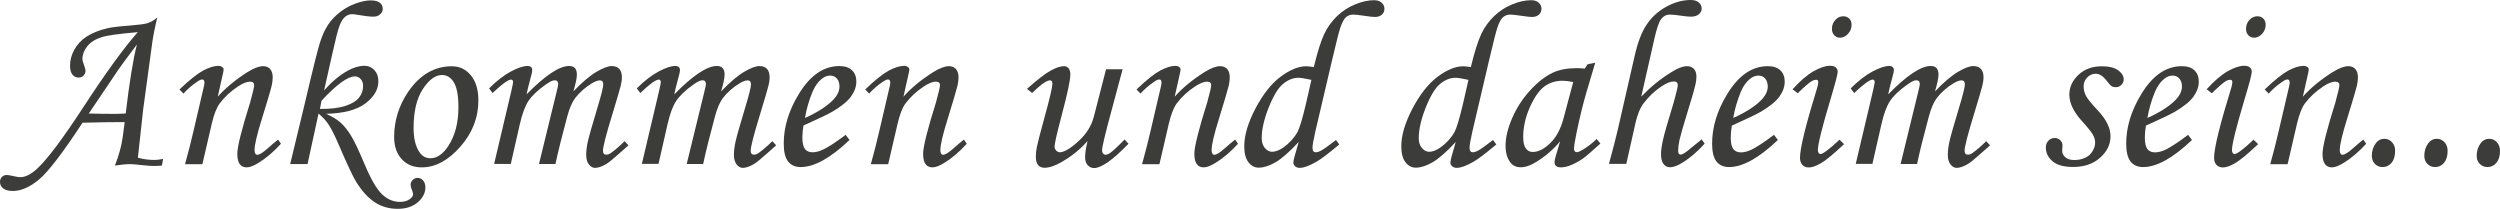
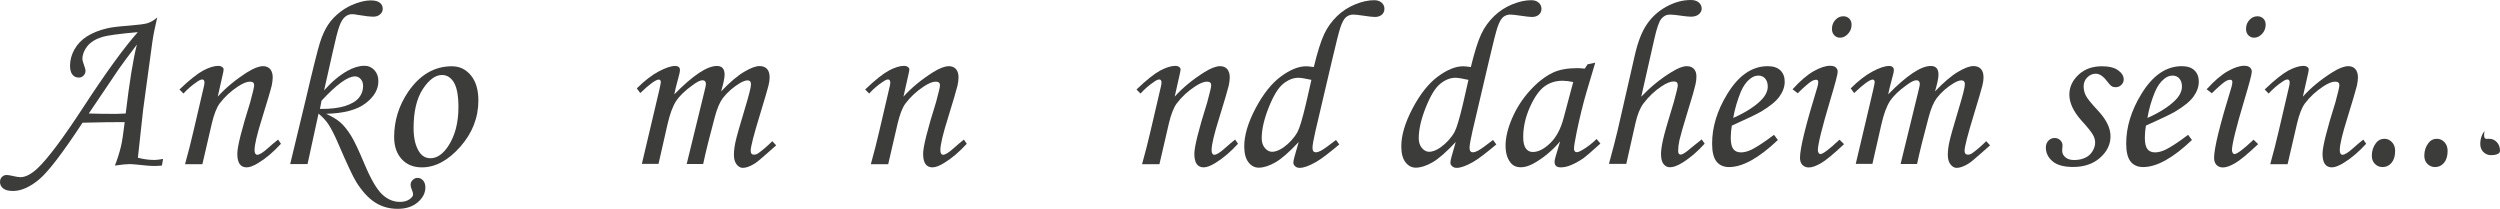
<svg xmlns="http://www.w3.org/2000/svg" version="1.1" id="Layer_1" x="0px" y="0px" viewBox="0 0 252 21.07" style="enable-background:new 0 0 252 21.07;" xml:space="preserve">
  <style type="text/css">
	.st0{fill:#3C3C3B;}
</style>
  <g>
    <path class="st0" d="M16.44,16.02l-0.12,0.67c-0.28,0.02-0.53,0.04-0.74,0.04c-0.3,0-0.67-0.02-1.1-0.07   c-0.73-0.08-1.2-0.12-1.39-0.12c-0.33,0-0.83,0.05-1.51,0.15c0.24-0.61,0.45-1.25,0.61-1.92c0.12-0.48,0.24-1.3,0.38-2.46   c-0.91-0.01-2.33,0.01-4.25,0.06c-1.99,3.03-3.45,4.94-4.37,5.71s-1.81,1.17-2.64,1.17c-0.44,0-0.76-0.08-0.98-0.25   S0,18.61,0,18.34c0-0.2,0.06-0.37,0.19-0.5s0.28-0.2,0.47-0.2c0.11,0,0.26,0.02,0.45,0.06c0.47,0.11,0.78,0.16,0.94,0.16   c0.52,0,1.1-0.3,1.73-0.89c1.03-0.97,2.55-3,4.57-6.09c2.28-3.5,4.13-6.05,5.54-7.64c-1.93,0.17-3.13,0.34-3.6,0.49   C9.62,3.94,9.13,4.25,8.8,4.66C8.47,5.08,8.31,5.5,8.31,5.93c0,0.14,0.05,0.34,0.15,0.6c0.11,0.29,0.16,0.5,0.16,0.63   c0,0.17-0.07,0.32-0.2,0.46s-0.29,0.2-0.48,0.2c-0.27,0-0.48-0.1-0.64-0.3s-0.24-0.5-0.24-0.9c0-0.56,0.15-1.11,0.44-1.63   s0.71-0.97,1.26-1.32S10,3.04,10.82,2.85c0.42-0.1,1.16-0.19,2.23-0.27c0.92-0.08,1.5-0.15,1.74-0.22c0.37-0.1,0.72-0.3,1.06-0.6   c-0.23,0.96-0.4,1.8-0.5,2.52l-0.92,6.77l-0.53,4.85c0.58,0.15,1.1,0.22,1.56,0.22C15.75,16.13,16.08,16.09,16.44,16.02z    M12.67,11.44c0.38-3.17,0.75-5.49,1.13-6.95c-0.99,1.31-1.6,2.14-1.84,2.49l-3.01,4.46c0.65,0.02,1.57,0.04,2.77,0.04   C12.02,11.47,12.33,11.46,12.67,11.44z" />
    <path class="st0" d="M18.49,9.43l-0.4-0.41c1-0.96,1.8-1.59,2.39-1.91c0.59-0.31,1.1-0.47,1.52-0.47c0.16,0,0.29,0.04,0.39,0.11   S22.54,6.9,22.54,7c0,0.07-0.02,0.2-0.06,0.38l-0.53,2.36c0.8-0.88,1.79-1.71,2.99-2.47c0.64-0.4,1.17-0.6,1.58-0.6   c0.3,0,0.54,0.1,0.71,0.29c0.17,0.2,0.26,0.48,0.26,0.84c0,0.24-0.04,0.52-0.1,0.82c-0.12,0.51-0.45,1.61-0.98,3.32   c-0.5,1.59-0.75,2.65-0.75,3.18c0,0.16,0.02,0.28,0.07,0.36s0.11,0.12,0.2,0.12c0.23,0,0.58-0.22,1.07-0.66   c0.34-0.31,0.69-0.6,1.03-0.87l0.29,0.42c-0.72,0.79-1.46,1.43-2.24,1.91c-0.49,0.31-0.9,0.47-1.22,0.47   c-0.3,0-0.53-0.11-0.69-0.32s-0.25-0.56-0.25-1.05c0-0.7,0.43-2.43,1.3-5.19c0.27-0.98,0.4-1.56,0.4-1.72   c0-0.24-0.14-0.36-0.43-0.36c-0.31,0-0.71,0.16-1.21,0.49c-0.73,0.48-1.35,1.06-1.84,1.71c-0.31,0.42-0.57,1.1-0.79,2.02l-0.95,4.1   h-1.75c0.33-1.17,0.61-2.3,0.86-3.37l1.04-4.46c0.04-0.18,0.06-0.31,0.06-0.39c0-0.21-0.08-0.32-0.23-0.32   c-0.13,0-0.3,0.08-0.54,0.25C19.37,8.58,18.91,8.97,18.49,9.43z" />
    <path class="st0" d="M31,16.54h-1.75l1.54-6.39c0.74-3.17,1.23-5.12,1.46-5.85s0.51-1.34,0.83-1.82s0.73-0.9,1.22-1.28   c0.49-0.38,1.02-0.66,1.58-0.86c0.57-0.2,1.06-0.3,1.49-0.3c0.41,0,0.71,0.08,0.91,0.23s0.3,0.36,0.3,0.62   c0,0.22-0.09,0.41-0.27,0.56c-0.18,0.16-0.41,0.23-0.68,0.23c-0.34,0-0.86-0.06-1.56-0.18c-0.23-0.05-0.43-0.07-0.6-0.07   c-0.24,0-0.47,0.09-0.68,0.26c-0.21,0.17-0.41,0.48-0.57,0.92c-0.17,0.44-0.4,1.36-0.71,2.76l-0.84,3.74   C33.42,8.26,34.2,7.61,35,7.15c0.61-0.34,1.19-0.52,1.75-0.52c0.39,0,0.72,0.15,0.99,0.44s0.4,0.66,0.4,1.11   c0,0.84-0.43,1.58-1.3,2.24s-2.19,1.01-3.97,1.05c0.6,0.27,1.08,0.56,1.44,0.87c0.36,0.32,0.71,0.75,1.06,1.31s0.79,1.5,1.34,2.81   c0.65,1.56,1.25,2.6,1.8,3.12c0.55,0.52,1.15,0.77,1.8,0.77c0.38,0,0.7-0.08,0.95-0.25s0.38-0.34,0.38-0.51   c0-0.11-0.04-0.26-0.12-0.45c-0.09-0.2-0.13-0.38-0.13-0.52c0-0.18,0.07-0.34,0.21-0.48s0.3-0.21,0.49-0.21   c0.22,0,0.41,0.09,0.56,0.26s0.23,0.41,0.23,0.7c0,0.56-0.26,1.06-0.77,1.5s-1.19,0.66-2.02,0.66c-0.85,0-1.61-0.21-2.29-0.65   c-0.67-0.43-1.3-1.12-1.89-2.06c-0.34-0.55-0.92-1.79-1.76-3.74c-0.39-0.92-0.74-1.61-1.05-2.08c-0.24-0.36-0.57-0.72-0.99-1.07   L31,16.54z M32.25,10.98c1.05,0.01,1.9-0.09,2.55-0.3c0.65-0.21,1.11-0.49,1.39-0.84S36.6,9.1,36.6,8.68c0-0.3-0.08-0.54-0.24-0.71   C36.2,7.79,36,7.7,35.78,7.7c-0.73,0-1.86,0.82-3.37,2.45L32.25,10.98z" />
    <path class="st0" d="M45.55,6.68c0.77,0,1.4,0.3,1.91,0.91s0.76,1.46,0.76,2.54c0,1.73-0.61,3.29-1.83,4.67s-2.51,2.07-3.87,2.07   c-0.84,0-1.51-0.27-2.02-0.82s-0.77-1.29-0.77-2.24c0-1.64,0.47-3.16,1.41-4.55C42.32,7.54,43.79,6.68,45.55,6.68z M44.55,7.56   c-0.66,0-1.31,0.47-1.93,1.42s-0.93,2.26-0.93,3.93c0,1.02,0.19,1.82,0.57,2.4c0.28,0.43,0.66,0.64,1.13,0.64   c0.66,0,1.25-0.41,1.79-1.22c0.69-1.05,1.03-2.36,1.03-3.93c0-1.17-0.16-2.01-0.47-2.51S45.03,7.56,44.55,7.56z" />
-     <path class="st0" d="M49.65,9.38L49.3,8.91c0.77-0.77,1.51-1.34,2.21-1.71c0.7-0.37,1.25-0.55,1.65-0.55   c0.17,0,0.29,0.04,0.37,0.11s0.12,0.17,0.12,0.29c0,0.16-0.06,0.46-0.19,0.9c-0.18,0.66-0.31,1.18-0.38,1.56   c1.87-1.91,3.3-2.86,4.29-2.86c0.26,0,0.45,0.07,0.58,0.21s0.2,0.36,0.2,0.67c0,0.33-0.12,0.89-0.35,1.68   c0.89-0.93,1.67-1.59,2.32-1.97s1.17-0.58,1.54-0.58c0.33,0,0.58,0.09,0.76,0.28c0.18,0.19,0.27,0.48,0.27,0.87   c0,0.23-0.04,0.51-0.12,0.83s-0.36,1.3-0.86,2.93c-0.62,2.02-0.93,3.23-0.93,3.62c0,0.27,0.11,0.4,0.33,0.4   c0.15,0,0.29-0.05,0.43-0.14c0.46-0.33,0.93-0.73,1.42-1.22l0.39,0.42c-0.16,0.13-0.47,0.41-0.93,0.82   c-0.63,0.56-1.05,0.91-1.29,1.05c-0.45,0.27-0.84,0.4-1.15,0.4c-0.23,0-0.44-0.12-0.62-0.35s-0.27-0.55-0.27-0.96   c0-0.38,0.05-0.81,0.16-1.32s0.43-1.63,0.96-3.39c0.4-1.32,0.6-2.12,0.6-2.4c0-0.27-0.12-0.4-0.35-0.4c-0.2,0-0.46,0.1-0.79,0.29   c-0.67,0.41-1.23,0.9-1.69,1.49c-0.31,0.41-0.59,1.05-0.82,1.93c-0.52,1.93-0.91,3.5-1.17,4.72h-1.66l1.75-7.16   c0.13-0.52,0.19-0.81,0.19-0.89c0-0.13-0.03-0.22-0.09-0.29s-0.15-0.1-0.27-0.1c-0.21,0-0.54,0.16-0.98,0.49   c-0.77,0.55-1.33,1.09-1.67,1.61s-0.63,1.31-0.87,2.37l-0.9,3.96h-1.68l1.32-5.59c0.39-1.62,0.59-2.5,0.59-2.64   c0-0.18-0.07-0.27-0.21-0.27C51.21,8.04,50.59,8.48,49.65,9.38z" />
    <path class="st0" d="M64.54,9.38l-0.35-0.47c0.77-0.77,1.51-1.34,2.21-1.71c0.7-0.37,1.25-0.55,1.65-0.55   c0.17,0,0.29,0.04,0.37,0.11c0.08,0.07,0.12,0.17,0.12,0.29c0,0.16-0.06,0.46-0.19,0.9c-0.18,0.66-0.31,1.18-0.38,1.56   c1.87-1.91,3.3-2.86,4.29-2.86c0.26,0,0.45,0.07,0.58,0.21s0.2,0.36,0.2,0.67c0,0.33-0.12,0.89-0.35,1.68   c0.89-0.93,1.67-1.59,2.32-1.97c0.66-0.39,1.17-0.58,1.54-0.58c0.33,0,0.58,0.09,0.76,0.28s0.27,0.48,0.27,0.87   c0,0.23-0.04,0.51-0.12,0.83s-0.36,1.3-0.86,2.93c-0.62,2.02-0.93,3.23-0.93,3.62c0,0.27,0.11,0.4,0.33,0.4   c0.15,0,0.29-0.05,0.43-0.14c0.46-0.33,0.93-0.73,1.42-1.22l0.39,0.42c-0.16,0.13-0.47,0.41-0.93,0.82   c-0.63,0.56-1.05,0.91-1.29,1.05c-0.45,0.27-0.84,0.4-1.15,0.4c-0.23,0-0.44-0.12-0.62-0.35s-0.27-0.55-0.27-0.96   c0-0.38,0.05-0.81,0.16-1.32s0.43-1.63,0.96-3.39c0.4-1.32,0.6-2.12,0.6-2.4c0-0.27-0.12-0.4-0.35-0.4c-0.2,0-0.46,0.1-0.79,0.29   c-0.67,0.41-1.23,0.9-1.69,1.49c-0.31,0.41-0.59,1.05-0.82,1.93c-0.52,1.93-0.91,3.5-1.17,4.72h-1.66l1.75-7.16   c0.13-0.52,0.19-0.81,0.19-0.89c0-0.13-0.03-0.22-0.09-0.29s-0.15-0.1-0.27-0.1c-0.21,0-0.54,0.16-0.98,0.49   c-0.77,0.55-1.33,1.09-1.67,1.61s-0.63,1.31-0.87,2.37l-0.9,3.96H64.7l1.32-5.59c0.39-1.62,0.59-2.5,0.59-2.64   c0-0.18-0.07-0.27-0.21-0.27C66.09,8.04,65.47,8.48,64.54,9.38z" />
-     <path class="st0" d="M85.24,13.59l0.39,0.52c-1.91,1.82-3.55,2.73-4.92,2.73c-0.55,0-0.98-0.19-1.27-0.56S79,15.3,79,14.47   c0-1.67,0.51-3.34,1.52-4.99c1.14-1.88,2.5-2.82,4.09-2.82c0.55,0,0.98,0.14,1.27,0.42s0.44,0.66,0.44,1.14   c0,0.51-0.18,1.01-0.53,1.5s-0.98,1-1.89,1.54c-0.45,0.26-1.42,0.72-2.91,1.39c-0.07,0.42-0.11,0.82-0.11,1.21   c0,0.55,0.09,0.94,0.26,1.16s0.43,0.33,0.77,0.33c0.32,0,0.67-0.09,1.05-0.27C83.5,14.83,84.25,14.34,85.24,13.59z M81.14,11.89   c1.26-0.56,2.2-1.17,2.84-1.82c0.43-0.45,0.64-0.9,0.64-1.35c0-0.34-0.09-0.6-0.26-0.8s-0.4-0.3-0.69-0.3   c-0.29,0-0.57,0.11-0.84,0.33c-0.37,0.29-0.68,0.73-0.93,1.31C81.54,10.13,81.29,11,81.14,11.89z" />
    <path class="st0" d="M87.61,9.43l-0.4-0.41c1-0.96,1.8-1.59,2.39-1.91c0.59-0.31,1.1-0.47,1.52-0.47c0.16,0,0.29,0.04,0.39,0.11   S91.66,6.9,91.66,7c0,0.07-0.02,0.2-0.06,0.38l-0.53,2.36c0.79-0.88,1.79-1.71,3-2.47c0.64-0.4,1.17-0.6,1.58-0.6   c0.3,0,0.54,0.1,0.71,0.29c0.17,0.2,0.26,0.48,0.26,0.84c0,0.24-0.04,0.52-0.1,0.82c-0.13,0.51-0.45,1.61-0.98,3.32   c-0.5,1.59-0.75,2.65-0.75,3.18c0,0.16,0.02,0.28,0.07,0.36s0.11,0.12,0.2,0.12c0.23,0,0.58-0.22,1.07-0.66   c0.34-0.31,0.69-0.6,1.03-0.87l0.29,0.42c-0.72,0.79-1.46,1.43-2.24,1.91c-0.49,0.31-0.9,0.47-1.22,0.47   c-0.3,0-0.53-0.11-0.69-0.32s-0.25-0.56-0.25-1.05c0-0.7,0.43-2.43,1.3-5.19c0.27-0.98,0.4-1.56,0.4-1.72   c0-0.24-0.14-0.36-0.43-0.36c-0.31,0-0.71,0.16-1.21,0.49c-0.73,0.48-1.35,1.06-1.84,1.71c-0.31,0.42-0.57,1.1-0.79,2.02l-0.95,4.1   h-1.75c0.33-1.17,0.61-2.3,0.86-3.37l1.04-4.46c0.04-0.18,0.06-0.31,0.06-0.39c0-0.21-0.08-0.32-0.23-0.32   c-0.13,0-0.3,0.08-0.54,0.25C88.48,8.58,88.03,8.97,87.61,9.43z" />
-     <path class="st0" d="M111.49,6.98h1.67l-1.1,4.1c-0.65,2.38-0.97,3.73-0.97,4.06c0,0.15,0.04,0.26,0.11,0.34s0.15,0.12,0.23,0.12   c0.13,0,0.29-0.06,0.47-0.18c0.26-0.18,0.75-0.63,1.46-1.36l0.39,0.43c-1.57,1.63-2.73,2.45-3.47,2.45c-0.25,0-0.46-0.1-0.64-0.29   s-0.26-0.46-0.26-0.81c0-0.41,0.08-0.95,0.25-1.63c-0.7,0.8-1.55,1.5-2.58,2.1c-0.68,0.4-1.27,0.6-1.77,0.6   c-0.27,0-0.49-0.09-0.64-0.27s-0.23-0.47-0.23-0.86c0-0.3,0.04-0.63,0.11-0.99c0.1-0.49,0.36-1.48,0.77-2.97   c0.52-1.88,0.79-3.02,0.79-3.39c0-0.22-0.08-0.33-0.23-0.33c-0.14,0-0.33,0.07-0.57,0.22s-0.66,0.49-1.24,1.05l-0.52-0.41   c1.05-0.94,1.85-1.55,2.4-1.85s0.99-0.44,1.33-0.44c0.19,0,0.34,0.07,0.46,0.21c0.12,0.14,0.18,0.35,0.18,0.64   c0,0.54-0.28,1.87-0.84,3.98c-0.5,1.9-0.75,2.98-0.75,3.25c0,0.16,0.05,0.31,0.16,0.42s0.22,0.18,0.35,0.18   c0.44,0,1.06-0.36,1.86-1.08c0.8-0.72,1.33-1.54,1.58-2.47L111.49,6.98z" />
    <path class="st0" d="M114.96,9.43l-0.4-0.41c1-0.96,1.8-1.59,2.39-1.91c0.59-0.31,1.1-0.47,1.52-0.47c0.16,0,0.29,0.04,0.39,0.11   s0.14,0.15,0.14,0.25c0,0.07-0.02,0.2-0.06,0.38l-0.53,2.36c0.79-0.88,1.79-1.71,3-2.47c0.64-0.4,1.17-0.6,1.58-0.6   c0.3,0,0.54,0.1,0.71,0.29c0.17,0.2,0.26,0.48,0.26,0.84c0,0.24-0.04,0.52-0.1,0.82c-0.13,0.51-0.45,1.61-0.98,3.32   c-0.5,1.59-0.75,2.65-0.75,3.18c0,0.16,0.02,0.28,0.07,0.36s0.11,0.12,0.2,0.12c0.23,0,0.58-0.22,1.07-0.66   c0.34-0.31,0.69-0.6,1.03-0.87l0.29,0.42c-0.72,0.79-1.46,1.43-2.24,1.91c-0.49,0.31-0.9,0.47-1.22,0.47   c-0.3,0-0.53-0.11-0.69-0.32s-0.25-0.56-0.25-1.05c0-0.7,0.43-2.43,1.3-5.19c0.27-0.98,0.4-1.56,0.4-1.72   c0-0.24-0.14-0.36-0.43-0.36c-0.31,0-0.71,0.16-1.21,0.49c-0.73,0.48-1.35,1.06-1.84,1.71c-0.31,0.42-0.57,1.1-0.79,2.02l-0.95,4.1   h-1.75c0.33-1.17,0.61-2.3,0.86-3.37l1.04-4.46c0.04-0.18,0.06-0.31,0.06-0.39c0-0.21-0.08-0.32-0.23-0.32   c-0.13,0-0.3,0.08-0.54,0.25C115.84,8.58,115.38,8.97,114.96,9.43z" />
    <path class="st0" d="M134.67,14.11l0.33,0.45c-1.05,0.88-1.82,1.47-2.33,1.76c-0.7,0.4-1.26,0.6-1.66,0.6   c-0.19,0-0.34-0.05-0.46-0.16s-0.18-0.22-0.18-0.36s0.04-0.35,0.13-0.66l0.41-1.43c-0.94,1.01-1.72,1.69-2.34,2.05   c-0.63,0.36-1.19,0.54-1.69,0.54c-0.41,0-0.76-0.18-1.04-0.55c-0.28-0.36-0.42-0.9-0.42-1.6c0-1.11,0.38-2.39,1.14-3.83   s1.61-2.51,2.54-3.2c0.93-0.69,1.79-1.04,2.56-1.04c0.17,0,0.43,0.03,0.77,0.08c0.37-1.52,0.72-2.63,1.05-3.33s0.77-1.3,1.3-1.81   s1.14-0.9,1.82-1.18c0.68-0.28,1.32-0.42,1.92-0.42c0.31,0,0.56,0.08,0.75,0.25s0.28,0.37,0.28,0.62c0,0.24-0.09,0.44-0.26,0.59   c-0.17,0.15-0.41,0.23-0.7,0.23c-0.2,0-0.56-0.04-1.09-0.12s-0.9-0.12-1.09-0.12c-0.27,0-0.51,0.08-0.72,0.25   c-0.21,0.17-0.41,0.53-0.59,1.08c-0.12,0.35-0.41,1.47-0.85,3.36l-1.66,7.08c-0.19,0.84-0.29,1.39-0.29,1.66   c0,0.3,0.11,0.45,0.34,0.45c0.14,0,0.3-0.05,0.49-0.15C133.39,15.07,133.91,14.7,134.67,14.11z M132.19,8.05   c-0.63-0.14-1.07-0.21-1.32-0.21c-0.52,0-1.04,0.21-1.54,0.62s-0.98,1.21-1.45,2.39s-0.7,2.21-0.7,3.09c0,0.4,0.11,0.73,0.32,0.98   c0.21,0.25,0.46,0.38,0.73,0.38c0.33,0,0.7-0.14,1.13-0.43c0.6-0.43,1.08-0.95,1.43-1.57c0.21-0.39,0.5-1.35,0.86-2.88L132.19,8.05   z" />
    <path class="st0" d="M150.5,14.11l0.33,0.45c-1.05,0.88-1.82,1.47-2.33,1.76c-0.7,0.4-1.26,0.6-1.66,0.6   c-0.19,0-0.34-0.05-0.46-0.16s-0.18-0.22-0.18-0.36s0.04-0.35,0.13-0.66l0.41-1.43c-0.94,1.01-1.72,1.69-2.34,2.05   c-0.63,0.36-1.19,0.54-1.69,0.54c-0.41,0-0.76-0.18-1.04-0.55c-0.28-0.36-0.42-0.9-0.42-1.6c0-1.11,0.38-2.39,1.14-3.83   s1.61-2.51,2.54-3.2c0.93-0.69,1.79-1.04,2.56-1.04c0.17,0,0.43,0.03,0.77,0.08c0.37-1.52,0.72-2.63,1.05-3.33s0.77-1.3,1.3-1.81   s1.14-0.9,1.82-1.18c0.68-0.28,1.32-0.42,1.92-0.42c0.31,0,0.56,0.08,0.75,0.25s0.28,0.37,0.28,0.62c0,0.24-0.09,0.44-0.26,0.59   c-0.17,0.15-0.41,0.23-0.7,0.23c-0.2,0-0.56-0.04-1.09-0.12s-0.9-0.12-1.09-0.12c-0.27,0-0.51,0.08-0.72,0.25   c-0.21,0.17-0.41,0.53-0.59,1.08c-0.12,0.35-0.41,1.47-0.85,3.36l-1.66,7.08c-0.19,0.84-0.29,1.39-0.29,1.66   c0,0.3,0.11,0.45,0.34,0.45c0.14,0,0.3-0.05,0.49-0.15C149.22,15.07,149.74,14.7,150.5,14.11z M148.02,8.05   c-0.63-0.14-1.07-0.21-1.32-0.21c-0.52,0-1.04,0.21-1.54,0.62s-0.98,1.21-1.45,2.39s-0.7,2.21-0.7,3.09c0,0.4,0.11,0.73,0.32,0.98   c0.21,0.25,0.46,0.38,0.73,0.38c0.33,0,0.7-0.14,1.13-0.43c0.6-0.43,1.08-0.95,1.43-1.57c0.21-0.39,0.5-1.35,0.86-2.88L148.02,8.05   z" />
    <path class="st0" d="M160.03,6.48l0.77-0.16l-0.88,2.96c-0.35,1.18-0.68,2.54-1,4.08c-0.17,0.84-0.26,1.38-0.26,1.62   s0.1,0.36,0.29,0.36c0.13,0,0.32-0.08,0.6-0.25c0.48-0.29,0.95-0.65,1.39-1.08l0.38,0.46c-0.89,0.81-1.46,1.3-1.71,1.48   c-0.5,0.34-0.98,0.6-1.43,0.76c-0.3,0.11-0.59,0.16-0.87,0.16c-0.2,0-0.36-0.05-0.46-0.14s-0.15-0.23-0.15-0.41   c0-0.12,0.03-0.28,0.09-0.48l0.47-1.59c-0.67,0.8-1.47,1.5-2.4,2.07c-0.57,0.36-1.09,0.54-1.57,0.54c-0.45,0-0.8-0.16-1.04-0.48   c-0.33-0.43-0.49-0.99-0.49-1.69c0-0.83,0.22-1.75,0.66-2.77s1.03-1.94,1.78-2.77s1.52-1.44,2.34-1.83   c0.63-0.3,1.45-0.45,2.44-0.45c0.25,0,0.5,0.02,0.76,0.05L160.03,6.48z M158.58,8.27c-0.42-0.09-0.78-0.13-1.07-0.13   c-0.7,0-1.32,0.19-1.84,0.58s-1.01,1.08-1.46,2.09s-0.67,2.01-0.67,3.01c0,0.53,0.09,0.91,0.27,1.15s0.41,0.35,0.7,0.35   c0.54,0,1.12-0.29,1.73-0.87s1.07-1.42,1.36-2.51L158.58,8.27z" />
    <path class="st0" d="M171.53,14.05l0.3,0.43c-0.72,0.8-1.46,1.43-2.21,1.9c-0.52,0.32-0.94,0.48-1.28,0.48   c-0.27,0-0.49-0.11-0.66-0.33s-0.25-0.56-0.25-1.02c0-0.31,0.06-0.77,0.19-1.37s0.49-1.88,1.1-3.85c0.27-0.97,0.4-1.54,0.4-1.7   c0-0.25-0.13-0.38-0.4-0.38c-0.33,0-0.74,0.16-1.23,0.49c-0.69,0.45-1.3,1.03-1.83,1.73c-0.34,0.45-0.61,1.11-0.81,2l-0.92,4.09   h-1.75c0.38-1.37,0.66-2.48,0.87-3.35l1.72-7.52c0.31-1.39,0.72-2.46,1.24-3.21c0.51-0.75,1.18-1.35,2-1.79S169.63,0,170.44,0   c0.34,0,0.6,0.08,0.8,0.25c0.2,0.17,0.29,0.38,0.29,0.63c0,0.21-0.1,0.4-0.29,0.56c-0.19,0.16-0.45,0.24-0.78,0.24   c-0.19,0-0.43-0.02-0.73-0.06c-0.67-0.1-1.14-0.15-1.4-0.15c-0.36,0-0.65,0.15-0.88,0.44c-0.23,0.29-0.46,0.97-0.7,2.05l-1.31,5.78   c0.93-0.97,1.94-1.8,3.04-2.47c0.64-0.4,1.16-0.6,1.55-0.6c0.3,0,0.54,0.09,0.71,0.27c0.17,0.18,0.26,0.43,0.26,0.75   c0,0.27-0.03,0.53-0.09,0.8c-0.1,0.46-0.34,1.3-0.72,2.51c-0.51,1.67-0.81,2.71-0.9,3.12c-0.09,0.41-0.13,0.77-0.13,1.09   c0,0.13,0.02,0.22,0.06,0.28s0.11,0.09,0.19,0.09c0.19,0,0.54-0.22,1.05-0.67C170.76,14.68,171.11,14.39,171.53,14.05z" />
    <path class="st0" d="M178.82,13.59l0.39,0.52c-1.91,1.82-3.55,2.73-4.92,2.73c-0.55,0-0.98-0.19-1.27-0.56s-0.44-0.98-0.44-1.8   c0-1.67,0.51-3.34,1.52-4.99c1.14-1.88,2.5-2.82,4.09-2.82c0.55,0,0.98,0.14,1.27,0.42s0.44,0.66,0.44,1.14   c0,0.51-0.18,1.01-0.53,1.5s-0.98,1-1.89,1.54c-0.45,0.26-1.42,0.72-2.91,1.39c-0.07,0.42-0.11,0.82-0.11,1.21   c0,0.55,0.09,0.94,0.26,1.16s0.43,0.33,0.77,0.33c0.32,0,0.67-0.09,1.05-0.27C177.07,14.83,177.82,14.34,178.82,13.59z    M174.71,11.89c1.26-0.56,2.2-1.17,2.84-1.82c0.43-0.45,0.64-0.9,0.64-1.35c0-0.34-0.09-0.6-0.26-0.8s-0.4-0.3-0.69-0.3   c-0.29,0-0.57,0.11-0.84,0.33c-0.37,0.29-0.68,0.73-0.93,1.31C175.12,10.13,174.86,11,174.71,11.89z" />
    <path class="st0" d="M181.21,9.4L180.69,9c0.78-0.86,1.49-1.47,2.14-1.83c0.64-0.36,1.19-0.54,1.64-0.54   c0.25,0,0.44,0.05,0.57,0.16c0.13,0.11,0.2,0.26,0.2,0.45c0,0.23-0.25,1.19-0.76,2.88c-0.83,2.77-1.24,4.45-1.24,5.02   c0,0.11,0.03,0.2,0.08,0.28s0.11,0.11,0.18,0.11c0.25,0,0.89-0.48,1.92-1.45l0.46,0.45c-1.07,1.01-1.85,1.65-2.34,1.93   s-0.89,0.42-1.21,0.42c-0.27,0-0.49-0.09-0.65-0.26s-0.24-0.41-0.24-0.71c0-0.98,0.59-3.36,1.76-7.16   c0.05-0.18,0.08-0.34,0.08-0.48c0-0.16-0.07-0.23-0.21-0.23c-0.16,0-0.33,0.06-0.53,0.19S181.89,8.73,181.21,9.4z M185.81,1.64   c0.24,0,0.44,0.08,0.6,0.24s0.23,0.37,0.23,0.62c0,0.34-0.12,0.65-0.36,0.91s-0.51,0.39-0.8,0.39c-0.23,0-0.43-0.08-0.59-0.25   s-0.23-0.38-0.23-0.64c0-0.35,0.11-0.65,0.34-0.9S185.5,1.64,185.81,1.64z" />
    <path class="st0" d="M186.9,9.38l-0.35-0.47c0.77-0.77,1.51-1.34,2.21-1.71c0.7-0.37,1.25-0.55,1.65-0.55   c0.17,0,0.29,0.04,0.37,0.11c0.08,0.07,0.12,0.17,0.12,0.29c0,0.16-0.06,0.46-0.19,0.9c-0.18,0.66-0.31,1.18-0.38,1.56   c1.87-1.91,3.3-2.86,4.29-2.86c0.26,0,0.45,0.07,0.58,0.21s0.2,0.36,0.2,0.67c0,0.33-0.12,0.89-0.35,1.68   c0.89-0.93,1.67-1.59,2.32-1.97c0.66-0.39,1.17-0.58,1.54-0.58c0.33,0,0.58,0.09,0.76,0.28s0.27,0.48,0.27,0.87   c0,0.23-0.04,0.51-0.12,0.83s-0.36,1.3-0.86,2.93c-0.62,2.02-0.93,3.23-0.93,3.62c0,0.27,0.11,0.4,0.33,0.4   c0.15,0,0.29-0.05,0.43-0.14c0.46-0.33,0.93-0.73,1.42-1.22l0.39,0.42c-0.16,0.13-0.47,0.41-0.93,0.82   c-0.63,0.56-1.05,0.91-1.29,1.05c-0.45,0.27-0.84,0.4-1.15,0.4c-0.23,0-0.44-0.12-0.62-0.35s-0.27-0.55-0.27-0.96   c0-0.38,0.05-0.81,0.16-1.32s0.43-1.63,0.96-3.39c0.4-1.32,0.6-2.12,0.6-2.4c0-0.27-0.12-0.4-0.35-0.4c-0.2,0-0.46,0.1-0.79,0.29   c-0.67,0.41-1.23,0.9-1.69,1.49c-0.31,0.41-0.59,1.05-0.82,1.93c-0.52,1.93-0.91,3.5-1.17,4.72h-1.66l1.75-7.16   c0.13-0.52,0.19-0.81,0.19-0.89c0-0.13-0.03-0.22-0.09-0.29s-0.15-0.1-0.27-0.1c-0.21,0-0.54,0.16-0.98,0.49   c-0.77,0.55-1.33,1.09-1.67,1.61s-0.63,1.31-0.87,2.37l-0.9,3.96h-1.68l1.32-5.59c0.39-1.62,0.59-2.5,0.59-2.64   c0-0.18-0.07-0.27-0.21-0.27C188.46,8.04,187.84,8.48,186.9,9.38z" />
    <path class="st0" d="M211.89,6.68c0.7,0,1.23,0.13,1.61,0.4s0.57,0.58,0.57,0.93c0,0.21-0.08,0.39-0.24,0.55s-0.35,0.23-0.58,0.23   c-0.15,0-0.28-0.03-0.39-0.1s-0.27-0.23-0.47-0.5c-0.38-0.51-0.76-0.76-1.14-0.76c-0.32,0-0.6,0.12-0.85,0.37   c-0.25,0.25-0.37,0.55-0.37,0.92c0,0.32,0.08,0.63,0.23,0.93c0.16,0.3,0.55,0.79,1.18,1.46c0.87,0.92,1.3,1.79,1.3,2.62   s-0.35,1.55-1.05,2.17c-0.7,0.62-1.61,0.93-2.72,0.93c-0.93,0-1.62-0.19-2.07-0.57s-0.68-0.85-0.68-1.4c0-0.27,0.09-0.5,0.26-0.68   s0.38-0.27,0.63-0.27c0.22,0,0.41,0.07,0.56,0.22s0.23,0.31,0.23,0.51c0,0.08,0,0.18-0.02,0.3c0,0.1-0.01,0.19-0.01,0.26   c0,0.26,0.11,0.48,0.33,0.66c0.21,0.18,0.5,0.27,0.86,0.27c0.42,0,0.79-0.07,1.11-0.22c0.32-0.14,0.57-0.36,0.75-0.66   c0.18-0.29,0.27-0.58,0.27-0.87c0-0.28-0.08-0.56-0.25-0.84c-0.17-0.28-0.54-0.75-1.13-1.39c-0.81-0.91-1.22-1.78-1.22-2.61   c0-0.76,0.31-1.43,0.93-2.01S210.93,6.68,211.89,6.68z" />
    <path class="st0" d="M220.56,13.59l0.39,0.52c-1.91,1.82-3.55,2.73-4.92,2.73c-0.55,0-0.98-0.19-1.27-0.56s-0.44-0.98-0.44-1.8   c0-1.67,0.51-3.34,1.52-4.99c1.14-1.88,2.5-2.82,4.09-2.82c0.55,0,0.98,0.14,1.27,0.42s0.44,0.66,0.44,1.14   c0,0.51-0.18,1.01-0.53,1.5s-0.98,1-1.89,1.54c-0.45,0.26-1.42,0.72-2.91,1.39c-0.07,0.42-0.11,0.82-0.11,1.21   c0,0.55,0.09,0.94,0.26,1.16s0.43,0.33,0.77,0.33c0.32,0,0.67-0.09,1.05-0.27C218.81,14.83,219.57,14.34,220.56,13.59z    M216.46,11.89c1.26-0.56,2.2-1.17,2.84-1.82c0.43-0.45,0.64-0.9,0.64-1.35c0-0.34-0.09-0.6-0.26-0.8s-0.4-0.3-0.69-0.3   c-0.29,0-0.57,0.11-0.84,0.33c-0.37,0.29-0.68,0.73-0.93,1.31C216.86,10.13,216.61,11,216.46,11.89z" />
    <path class="st0" d="M222.95,9.4L222.43,9c0.78-0.86,1.49-1.47,2.14-1.83c0.64-0.36,1.19-0.54,1.64-0.54   c0.25,0,0.44,0.05,0.57,0.16c0.13,0.11,0.2,0.26,0.2,0.45c0,0.23-0.25,1.19-0.76,2.88c-0.83,2.77-1.24,4.45-1.24,5.02   c0,0.11,0.03,0.2,0.08,0.28s0.11,0.11,0.18,0.11c0.25,0,0.89-0.48,1.92-1.45l0.46,0.45c-1.07,1.01-1.85,1.65-2.34,1.93   s-0.89,0.42-1.21,0.42c-0.27,0-0.49-0.09-0.65-0.26s-0.24-0.41-0.24-0.71c0-0.98,0.59-3.36,1.76-7.16   c0.05-0.18,0.08-0.34,0.08-0.48c0-0.16-0.07-0.23-0.21-0.23c-0.16,0-0.33,0.06-0.53,0.19S223.64,8.73,222.95,9.4z M227.55,1.64   c0.24,0,0.44,0.08,0.6,0.24s0.23,0.37,0.23,0.62c0,0.34-0.12,0.65-0.36,0.91s-0.51,0.39-0.8,0.39c-0.23,0-0.43-0.08-0.59-0.25   s-0.23-0.38-0.23-0.64c0-0.35,0.11-0.65,0.34-0.9S227.24,1.64,227.55,1.64z" />
    <path class="st0" d="M228.68,9.43l-0.4-0.41c1-0.96,1.8-1.59,2.39-1.91c0.59-0.31,1.1-0.47,1.52-0.47c0.16,0,0.29,0.04,0.39,0.11   s0.14,0.15,0.14,0.25c0,0.07-0.02,0.2-0.06,0.38l-0.53,2.36c0.79-0.88,1.79-1.71,3-2.47c0.64-0.4,1.17-0.6,1.58-0.6   c0.3,0,0.54,0.1,0.71,0.29c0.17,0.2,0.26,0.48,0.26,0.84c0,0.24-0.04,0.52-0.1,0.82c-0.13,0.51-0.45,1.61-0.98,3.32   c-0.5,1.59-0.75,2.65-0.75,3.18c0,0.16,0.02,0.28,0.07,0.36s0.11,0.12,0.2,0.12c0.23,0,0.58-0.22,1.07-0.66   c0.34-0.31,0.69-0.6,1.03-0.87l0.29,0.42c-0.72,0.79-1.46,1.43-2.24,1.91c-0.49,0.31-0.9,0.47-1.22,0.47   c-0.3,0-0.53-0.11-0.69-0.32s-0.25-0.56-0.25-1.05c0-0.7,0.43-2.43,1.3-5.19c0.27-0.98,0.4-1.56,0.4-1.72   c0-0.24-0.14-0.36-0.43-0.36c-0.31,0-0.71,0.16-1.21,0.49c-0.73,0.48-1.35,1.06-1.84,1.71c-0.31,0.42-0.57,1.1-0.79,2.02l-0.95,4.1   h-1.75c0.33-1.17,0.61-2.3,0.86-3.37l1.04-4.46c0.04-0.18,0.06-0.31,0.06-0.39c0-0.21-0.08-0.32-0.23-0.32   c-0.13,0-0.3,0.08-0.54,0.25C229.55,8.58,229.1,8.97,228.68,9.43z" />
    <path class="st0" d="M240.35,13.99c0.3,0,0.56,0.12,0.77,0.35s0.31,0.52,0.31,0.87c0,0.51-0.12,0.91-0.36,1.2s-0.55,0.43-0.91,0.43   c-0.3,0-0.56-0.11-0.77-0.32s-0.31-0.49-0.31-0.83c0-0.49,0.14-0.92,0.43-1.29C239.72,14.13,240,13.99,240.35,13.99z" />
    <path class="st0" d="M245.64,13.99c0.3,0,0.56,0.12,0.77,0.35s0.31,0.52,0.31,0.87c0,0.51-0.12,0.91-0.36,1.2s-0.55,0.43-0.91,0.43   c-0.3,0-0.56-0.11-0.77-0.32s-0.31-0.49-0.31-0.83c0-0.49,0.14-0.92,0.43-1.29C245,14.13,245.29,13.99,245.64,13.99z" />
-     <path class="st0" d="M250.92,13.99c0.3,0,0.56,0.12,0.77,0.35s0.31,0.52,0.31,0.87c0,0.51-0.12,0.91-0.36,1.2s-0.55,0.43-0.91,0.43   c-0.3,0-0.56-0.11-0.77-0.32s-0.31-0.49-0.31-0.83c0-0.49,0.14-0.92,0.43-1.29C250.29,14.13,250.57,13.99,250.92,13.99z" />
+     <path class="st0" d="M250.92,13.99c0.3,0,0.56,0.12,0.77,0.35s0.31,0.52,0.31,0.87s-0.55,0.43-0.91,0.43   c-0.3,0-0.56-0.11-0.77-0.32s-0.31-0.49-0.31-0.83c0-0.49,0.14-0.92,0.43-1.29C250.29,14.13,250.57,13.99,250.92,13.99z" />
  </g>
</svg>